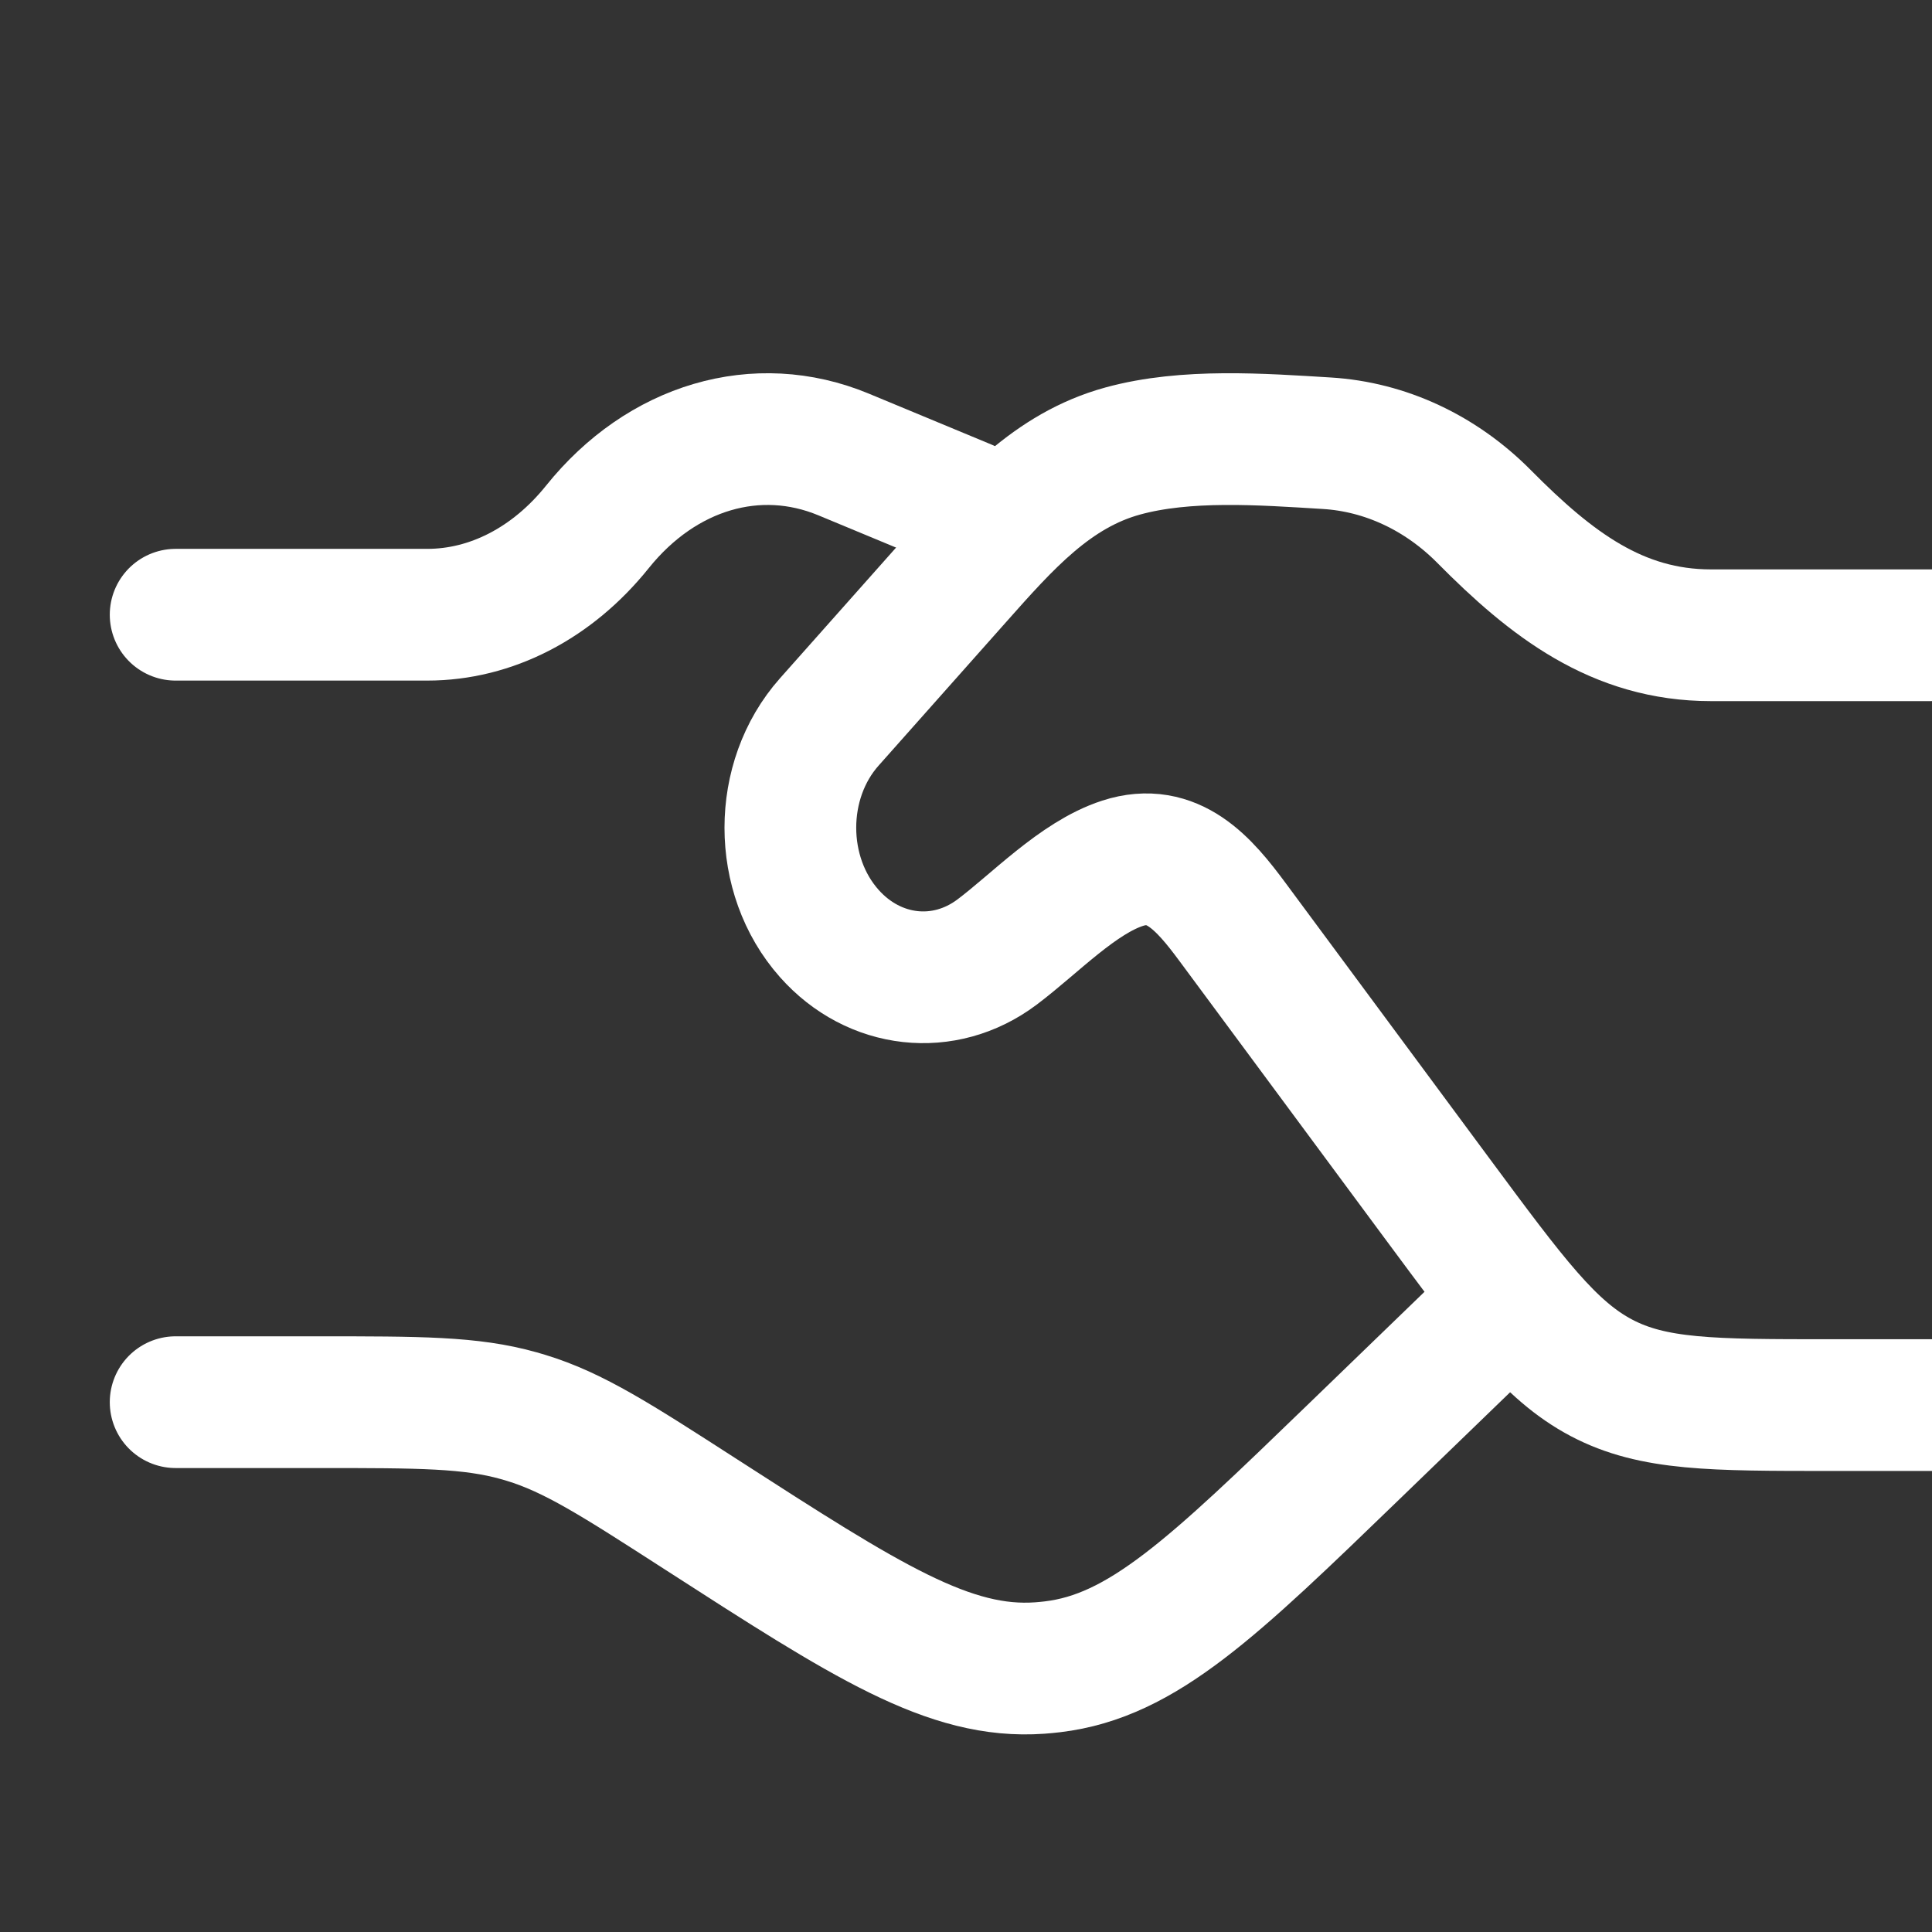
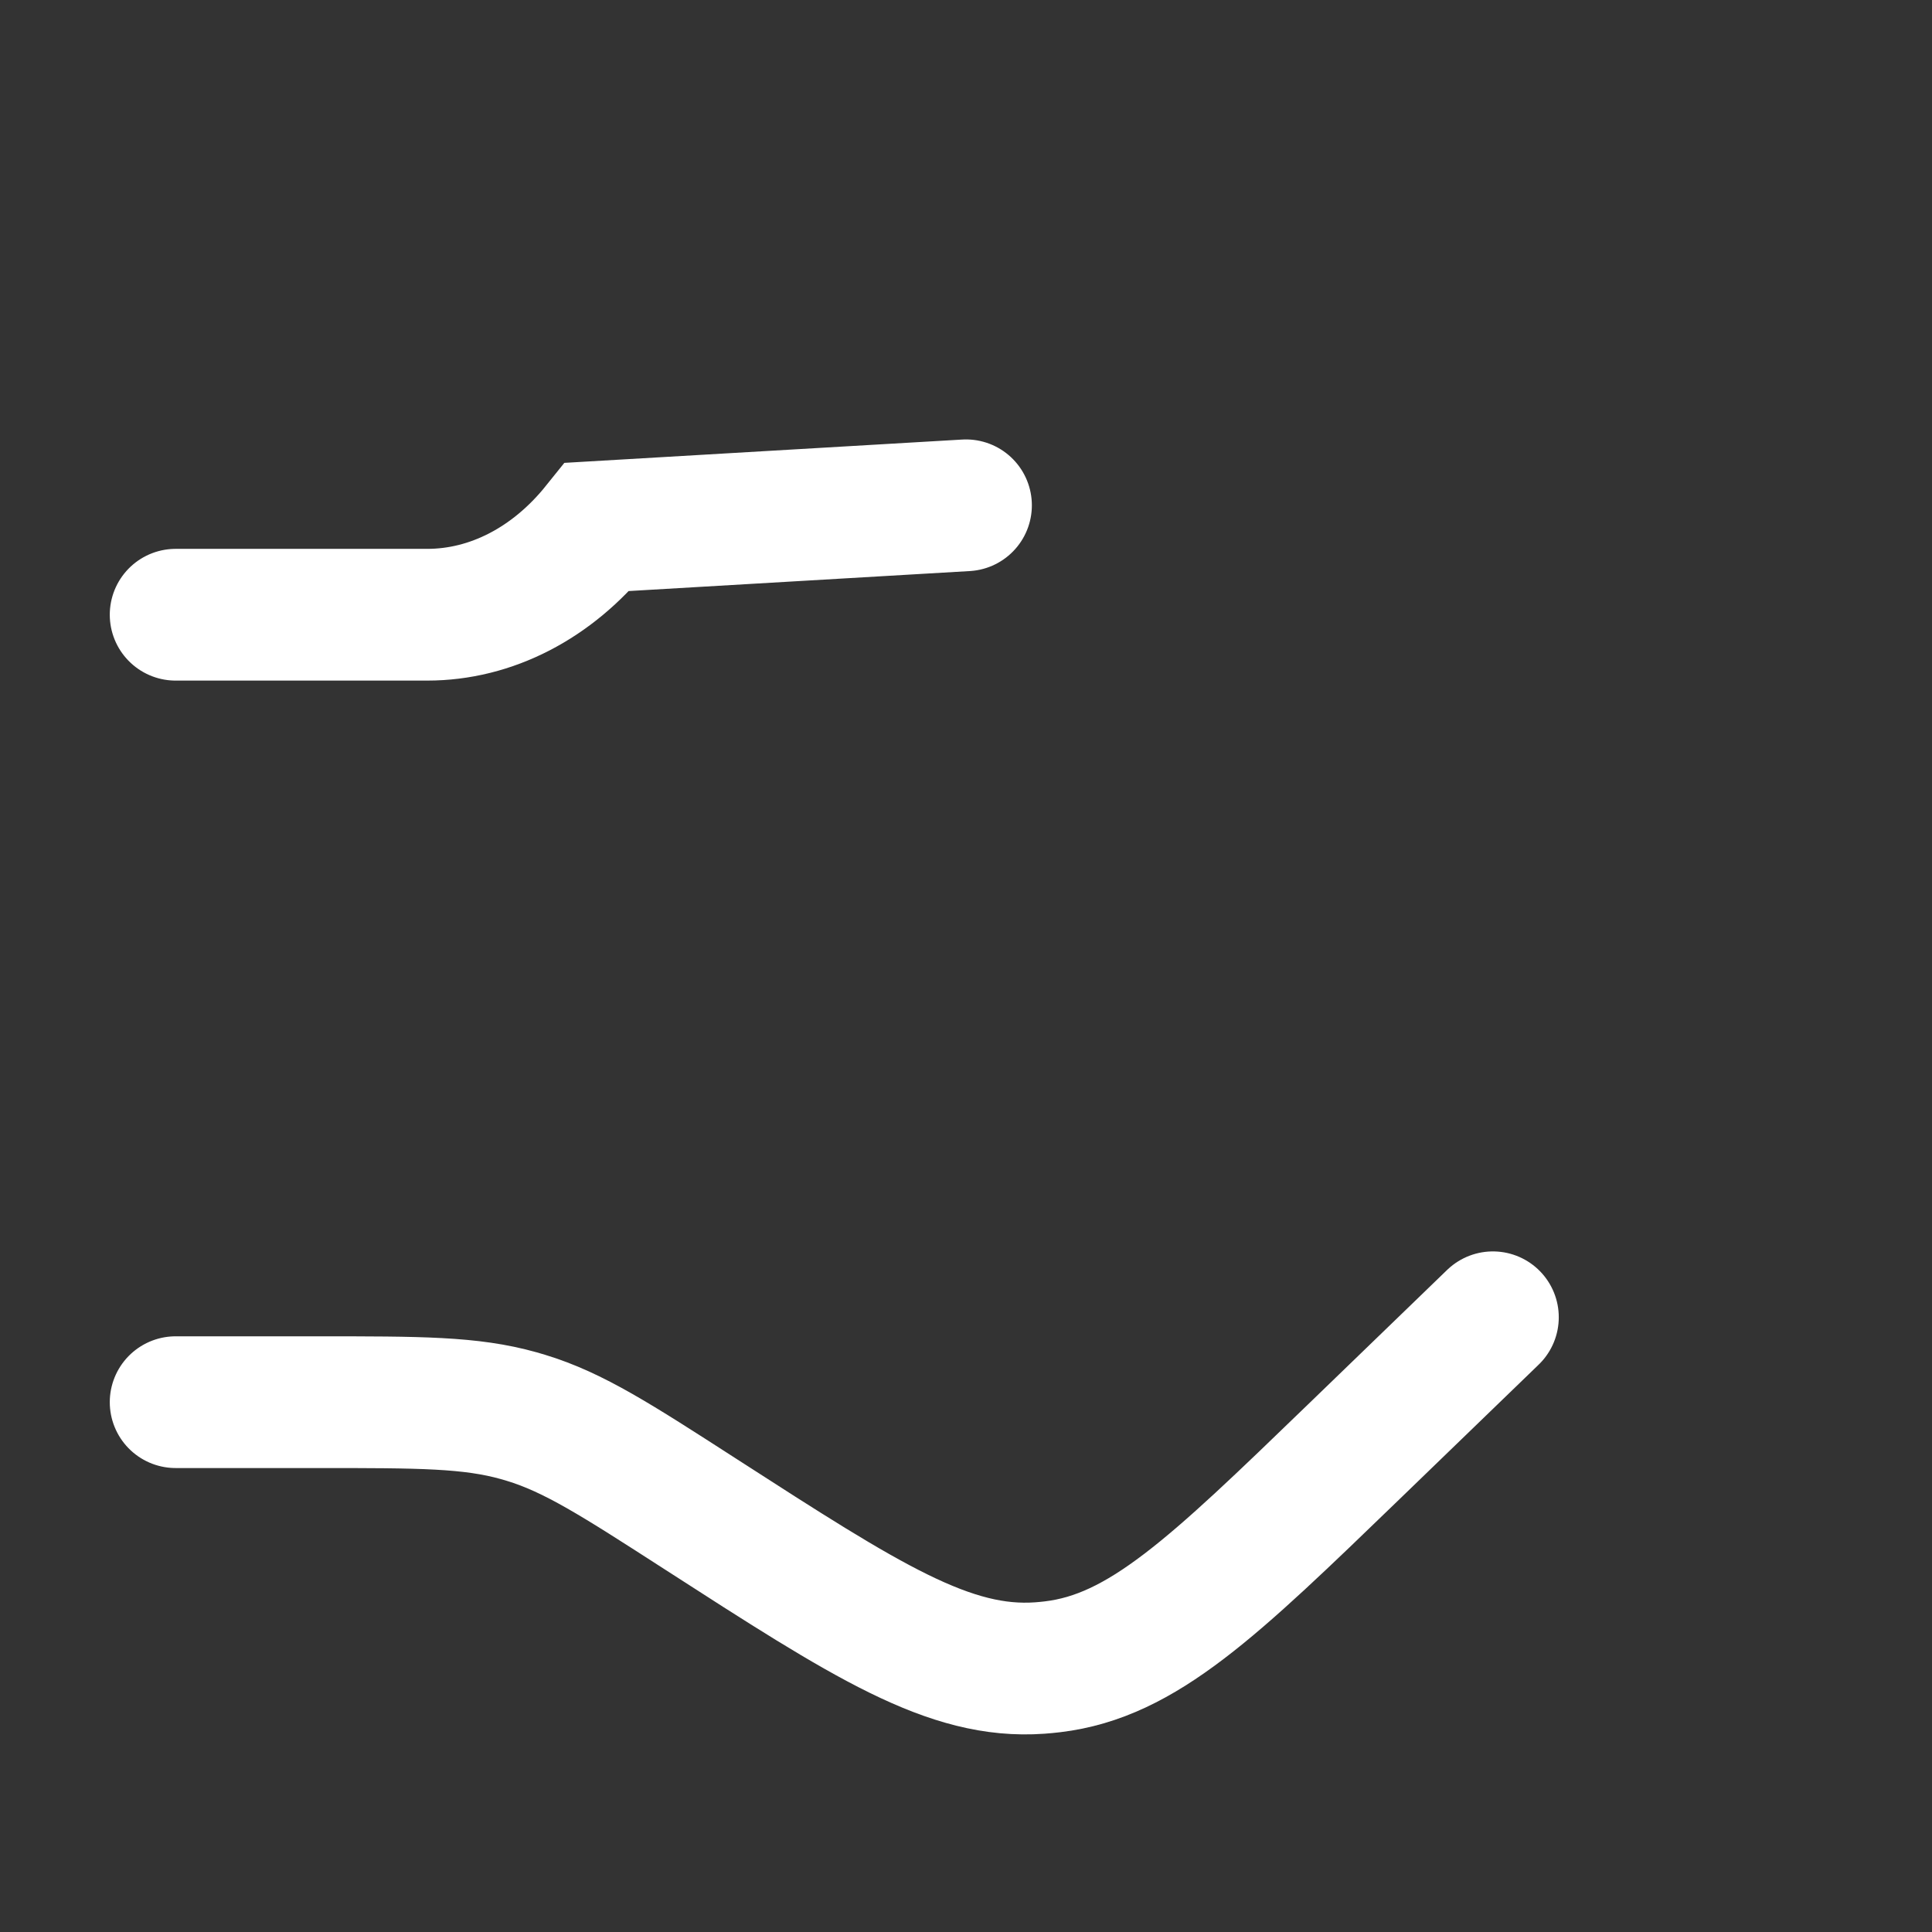
<svg xmlns="http://www.w3.org/2000/svg" width="110" height="110" viewBox="0 0 110 110" fill="none">
  <rect x="0" y="0" width="110" height="110" fill="#333333" stroke="none" />
-   <path d="M10 35H24.325C27.959 35 31.443 33.202 34.013 30C37.682 25.428 43.11 23.832 48.033 25.877L55 28.77M10 79.834H18.103C23.901 79.834 26.8 79.834 29.541 80.606C29.674 80.644 29.807 80.683 29.939 80.723C32.663 81.55 35.075 83.105 39.899 86.214C49.339 92.298 54.06 95.34 59.203 94.97C59.446 94.952 59.688 94.929 59.929 94.9C65.048 94.288 69.06 90.41 77.083 82.654L85 75" stroke="white" stroke-width="7.5" stroke-linecap="round" />
-   <path d="M110 36.169H97.416C92.087 36.169 88.324 33.273 84.502 29.413C82.026 26.912 78.865 25.439 75.544 25.236C71.83 25.009 67.526 24.689 63.92 25.68C59.906 26.783 57.255 29.803 54.451 32.96L47.215 41.106C44.261 44.431 44.261 49.823 47.215 53.148C49.765 56.019 53.76 56.464 56.76 54.212C58.919 52.592 61.371 49.975 63.915 49.151C66.778 48.224 68.554 50.307 70.177 52.499L81.778 68.172C86.083 73.988 88.236 76.896 91.179 78.448C94.122 80 97.485 80 104.21 80H110" stroke="white" stroke-width="7.5" stroke-linecap="round" />
+   <path d="M10 35H24.325C27.959 35 31.443 33.202 34.013 30L55 28.77M10 79.834H18.103C23.901 79.834 26.8 79.834 29.541 80.606C29.674 80.644 29.807 80.683 29.939 80.723C32.663 81.55 35.075 83.105 39.899 86.214C49.339 92.298 54.06 95.34 59.203 94.97C59.446 94.952 59.688 94.929 59.929 94.9C65.048 94.288 69.06 90.41 77.083 82.654L85 75" stroke="white" stroke-width="7.5" stroke-linecap="round" />
</svg>